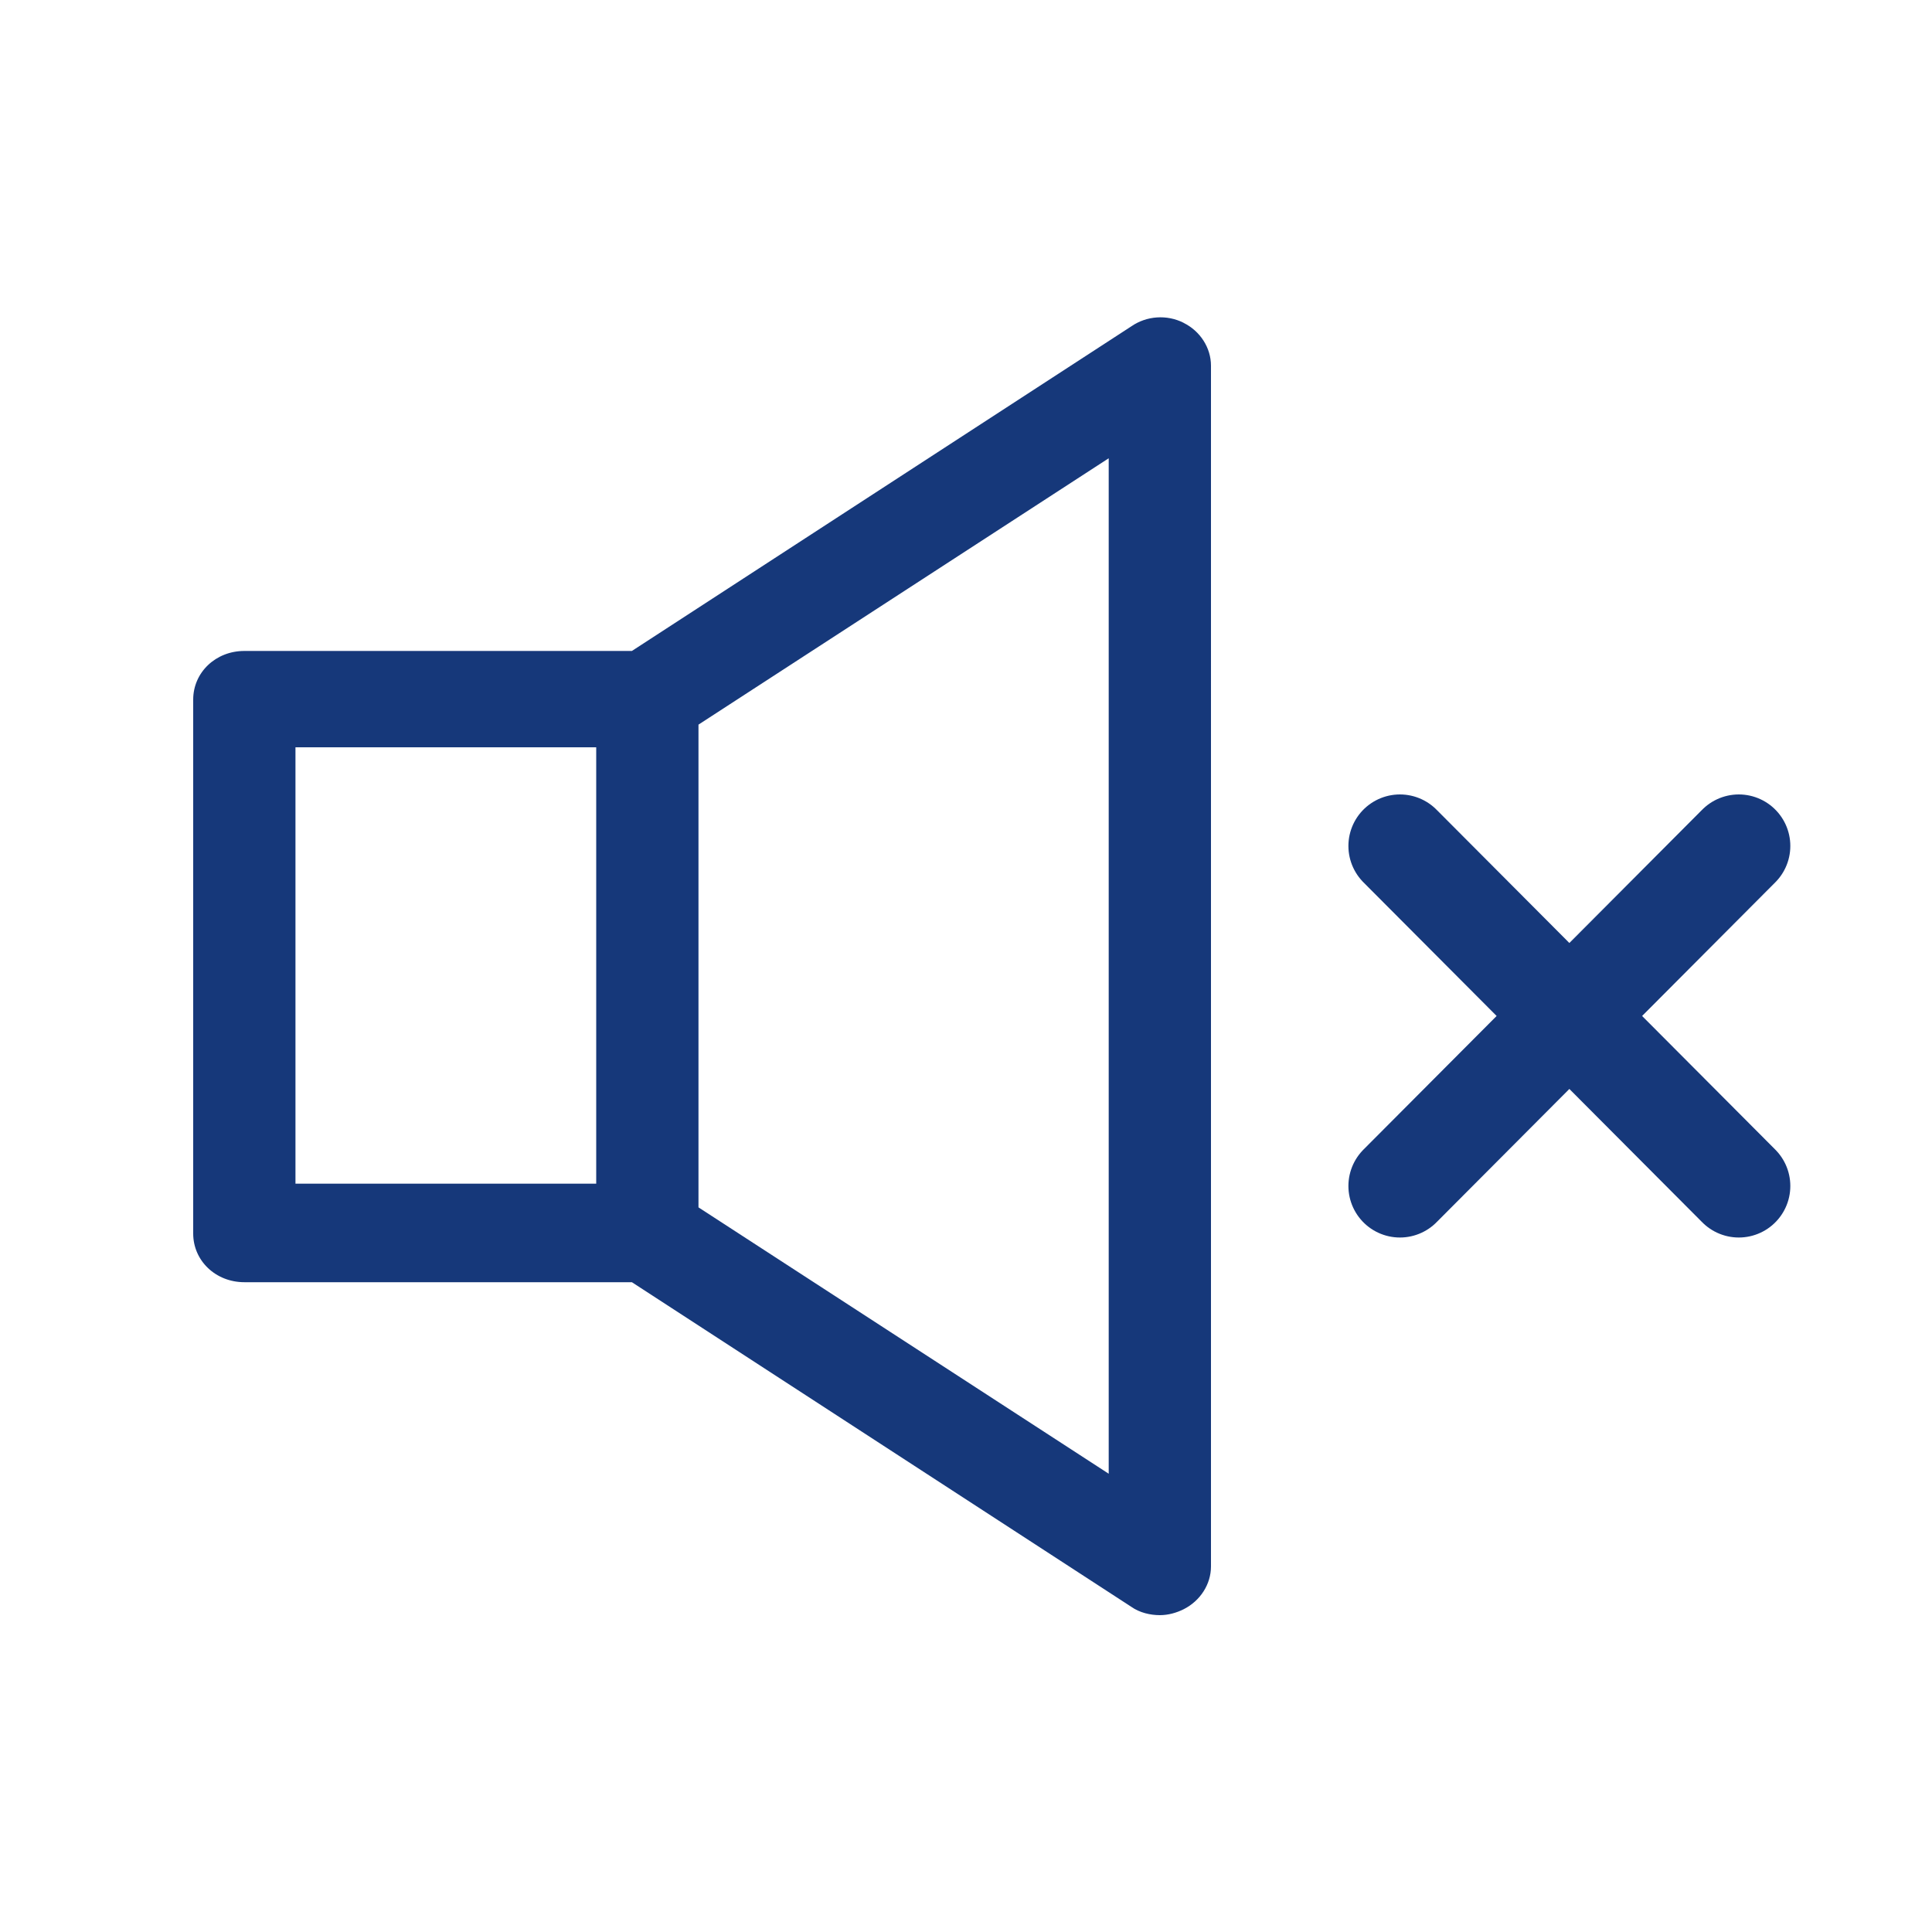
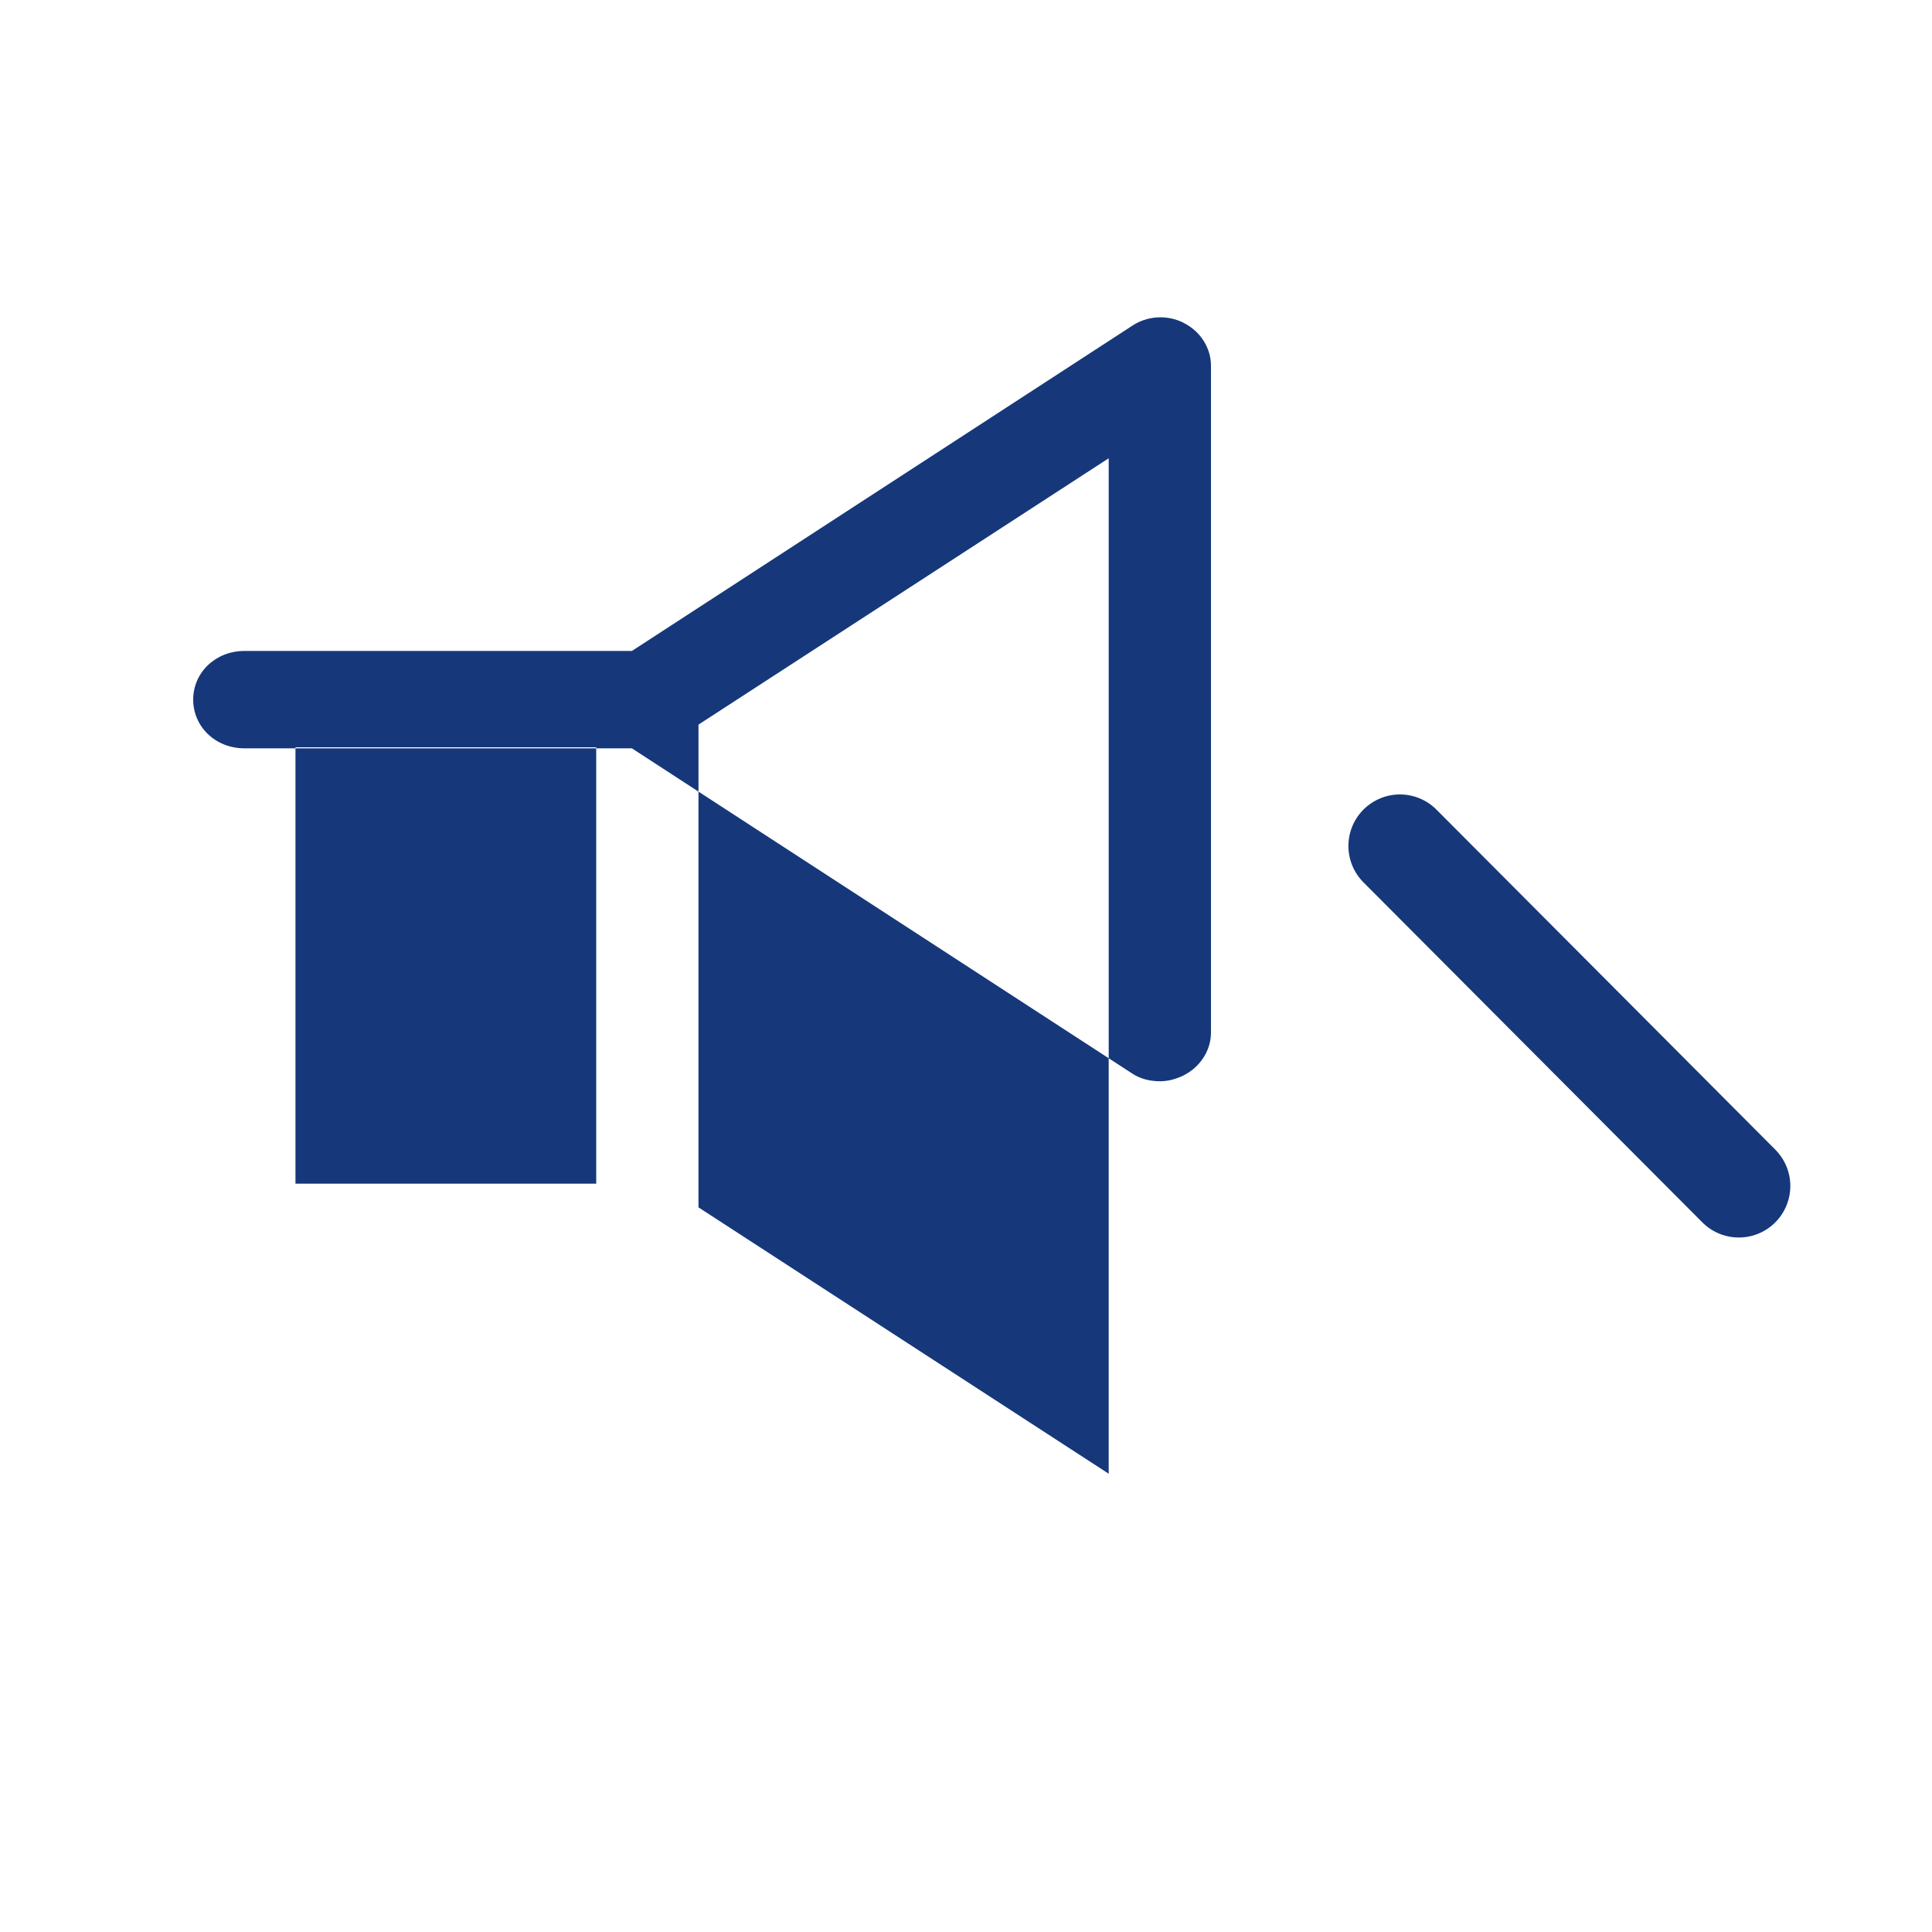
<svg xmlns="http://www.w3.org/2000/svg" id="Layer_1" data-name="Layer 1" viewBox="0 0 150 150">
  <defs>
    <style>
      .cls-1 {
        fill: none;
        stroke: #16387a;
        stroke-linecap: round;
        stroke-miterlimit: 10;
        stroke-width: 8px;
      }

      .cls-2 {
        fill: #16387a;
        stroke-width: 0px;
      }
    </style>
  </defs>
-   <path class="cls-2" d="m91.89,25.06c-1.29-.65-2.86-.55-4.06.28l-38.77,25.2h-30.09c-2.22,0-3.97,1.66-3.97,3.78v41.45c0,2.12,1.75,3.78,3.97,3.78h30.09l38.77,25.2c.65.46,1.48.65,2.22.65.65,0,1.29-.18,1.85-.46,1.29-.65,2.12-1.94,2.12-3.32V28.39c0-1.38-.83-2.68-2.12-3.32ZM22.94,58.02h23.35v33.88h-23.35v-33.88Zm63.14,56.4l-31.85-20.68v-37.48l31.85-20.68v78.83Z" />
+   <path class="cls-2" d="m91.89,25.06c-1.29-.65-2.86-.55-4.06.28l-38.77,25.2h-30.09c-2.22,0-3.97,1.66-3.97,3.78c0,2.12,1.75,3.78,3.97,3.78h30.09l38.77,25.2c.65.46,1.48.65,2.22.65.65,0,1.29-.18,1.85-.46,1.29-.65,2.12-1.94,2.12-3.32V28.39c0-1.38-.83-2.68-2.12-3.32ZM22.94,58.02h23.35v33.88h-23.35v-33.88Zm63.14,56.4l-31.85-20.68v-37.48l31.85-20.68v78.83Z" />
  <g>
-     <line class="cls-1" x1="135" y1="65.68" x2="108.69" y2="92.08" />
    <line class="cls-1" x1="108.69" y1="65.68" x2="135" y2="92.08" />
  </g>
</svg>